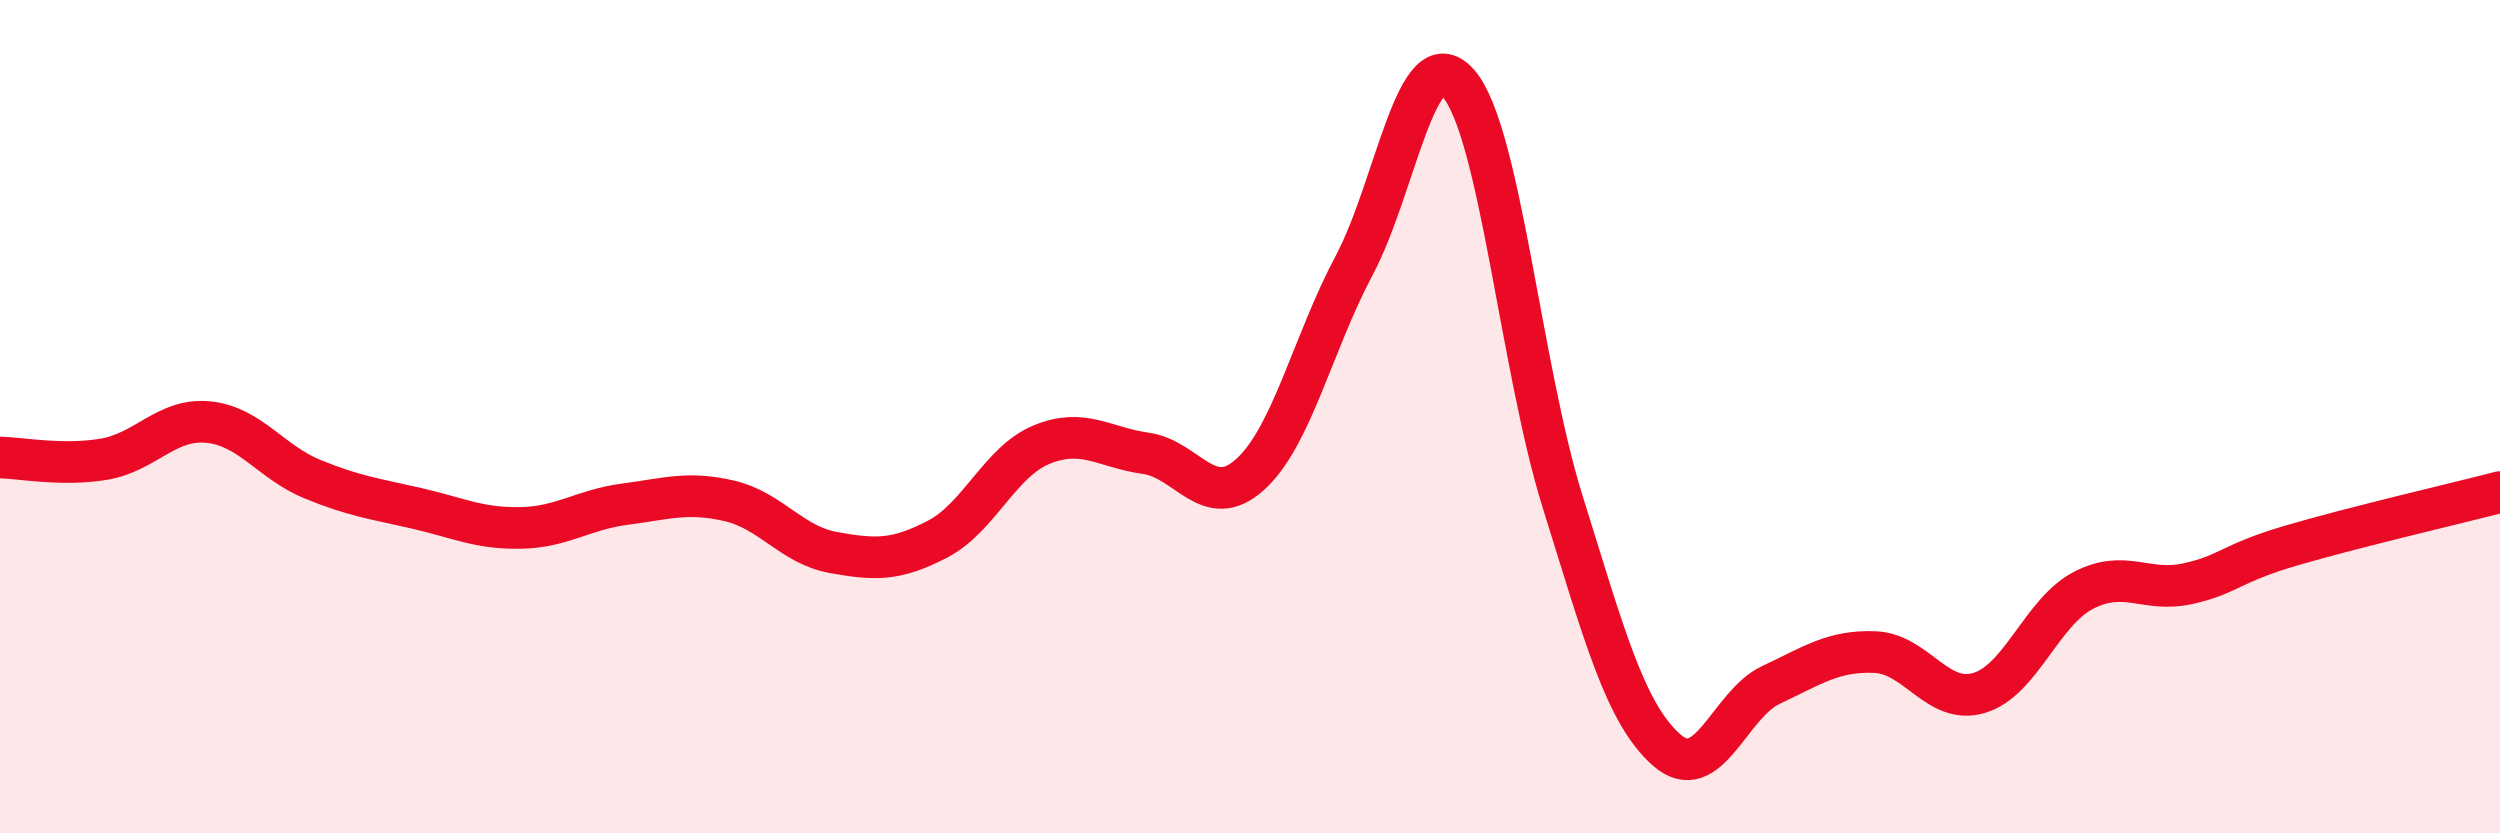
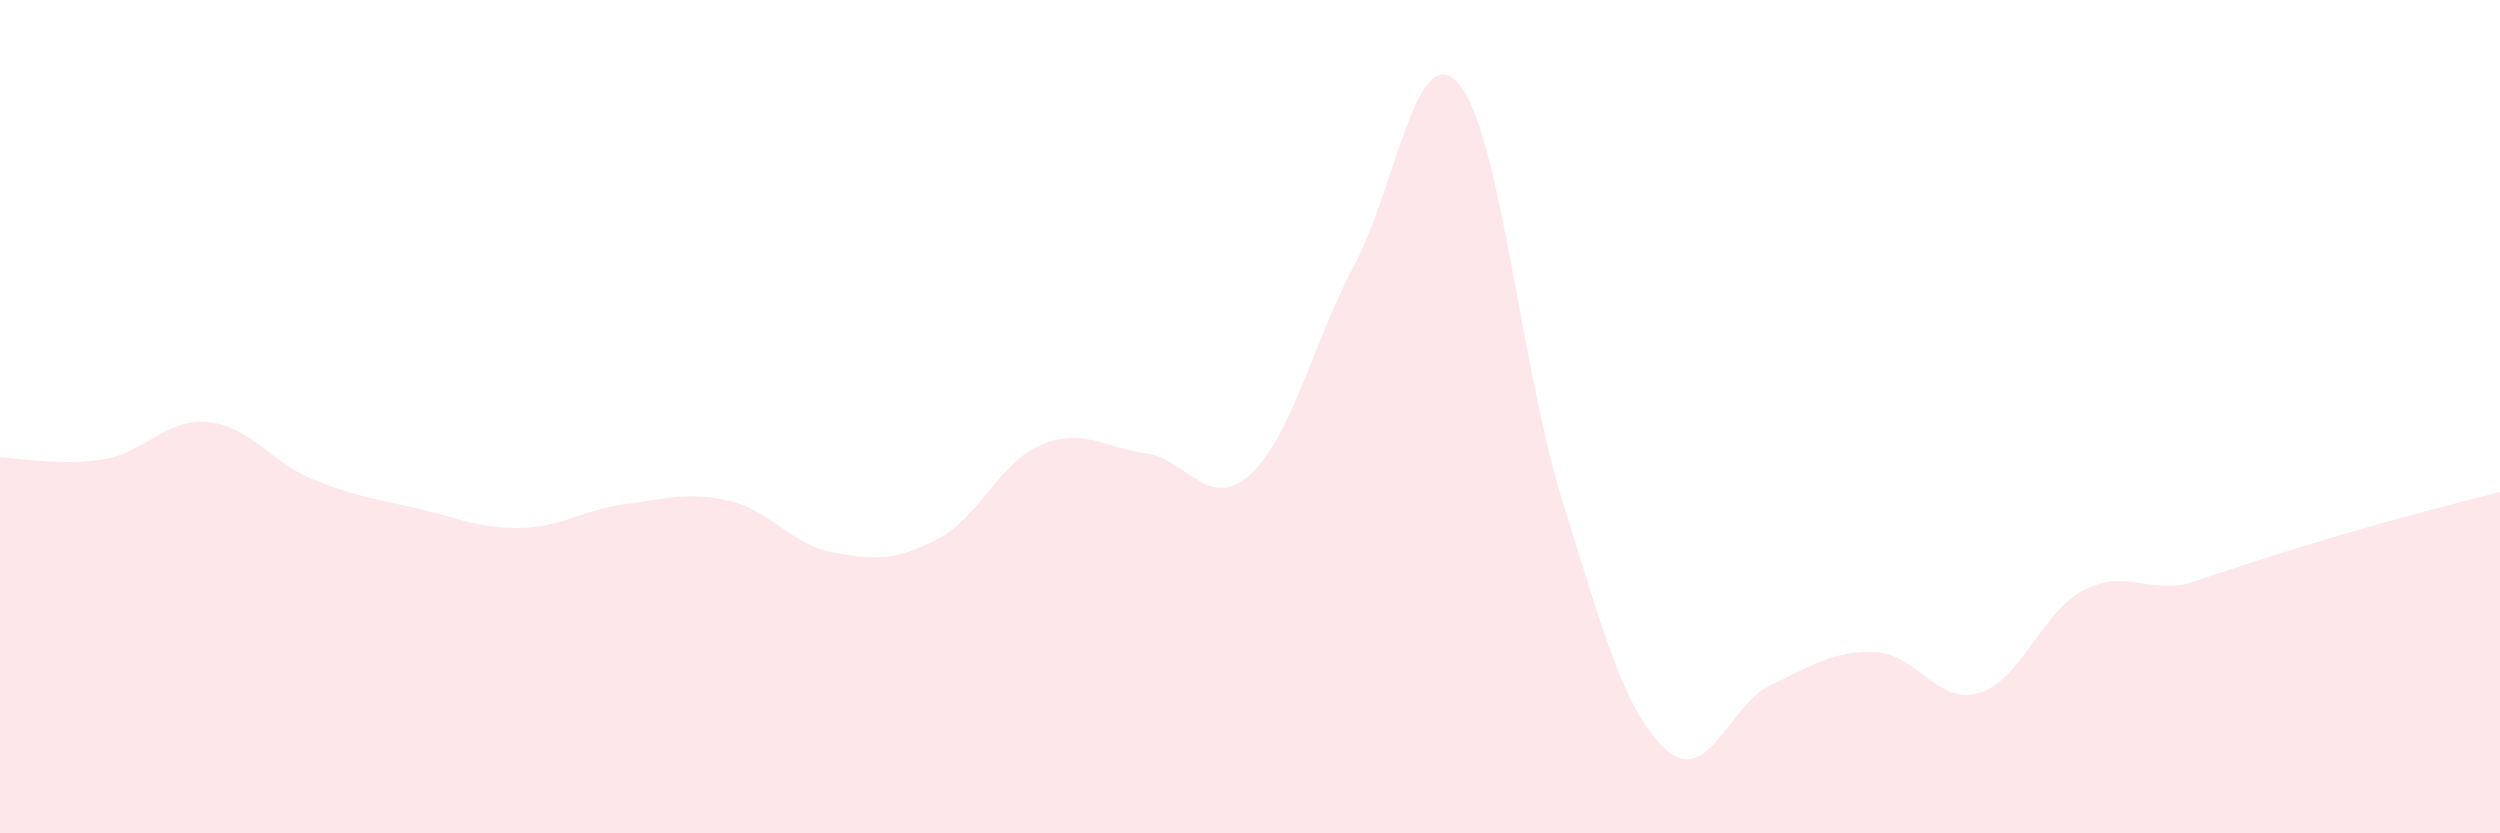
<svg xmlns="http://www.w3.org/2000/svg" width="60" height="20" viewBox="0 0 60 20">
-   <path d="M 0,10.98 C 0.5,10.99 1.5,11.19 2.5,11.02 C 3.5,10.85 4,10.03 5,10.13 C 6,10.23 6.5,11.09 7.5,11.5 C 8.5,11.91 9,11.97 10,12.2 C 11,12.43 11.5,12.69 12.5,12.67 C 13.5,12.65 14,12.23 15,12.1 C 16,11.97 16.5,11.79 17.5,12.02 C 18.5,12.25 19,13.08 20,13.26 C 21,13.44 21.5,13.46 22.5,12.94 C 23.5,12.42 24,11.08 25,10.67 C 26,10.26 26.5,10.74 27.5,10.88 C 28.5,11.02 29,12.29 30,11.39 C 31,10.49 31.5,8.25 32.5,6.37 C 33.5,4.49 34,0.87 35,2 C 36,3.13 36.5,8.83 37.5,12.03 C 38.5,15.23 39,17.12 40,18 C 41,18.88 41.5,16.91 42.5,16.44 C 43.5,15.97 44,15.61 45,15.65 C 46,15.69 46.5,16.93 47.5,16.63 C 48.5,16.33 49,14.69 50,14.17 C 51,13.65 51.5,14.23 52.5,14.01 C 53.5,13.79 53.5,13.53 55,13.09 C 56.5,12.65 59,12.07 60,11.81L60 20L0 20Z" fill="#EB0A25" opacity="0.1" stroke-linecap="round" stroke-linejoin="round" />
-   <path d="M 0,10.98 C 0.5,10.99 1.5,11.19 2.5,11.02 C 3.5,10.85 4,10.03 5,10.13 C 6,10.23 6.5,11.09 7.5,11.5 C 8.5,11.91 9,11.97 10,12.2 C 11,12.43 11.5,12.69 12.5,12.67 C 13.5,12.65 14,12.23 15,12.1 C 16,11.97 16.5,11.79 17.5,12.02 C 18.5,12.25 19,13.08 20,13.26 C 21,13.44 21.5,13.46 22.5,12.94 C 23.5,12.42 24,11.08 25,10.67 C 26,10.26 26.5,10.74 27.5,10.88 C 28.5,11.02 29,12.29 30,11.39 C 31,10.49 31.5,8.25 32.5,6.37 C 33.5,4.49 34,0.87 35,2 C 36,3.13 36.5,8.83 37.5,12.03 C 38.5,15.23 39,17.12 40,18 C 41,18.88 41.5,16.91 42.5,16.44 C 43.5,15.97 44,15.61 45,15.65 C 46,15.69 46.5,16.93 47.5,16.63 C 48.5,16.33 49,14.69 50,14.17 C 51,13.65 51.5,14.23 52.5,14.01 C 53.5,13.79 53.5,13.53 55,13.09 C 56.5,12.65 59,12.07 60,11.81" stroke="#EB0A25" stroke-width="1" fill="none" stroke-linecap="round" stroke-linejoin="round" />
+   <path d="M 0,10.98 C 0.5,10.99 1.5,11.19 2.5,11.02 C 3.5,10.85 4,10.03 5,10.13 C 6,10.23 6.5,11.09 7.5,11.5 C 8.5,11.91 9,11.97 10,12.2 C 11,12.43 11.5,12.69 12.5,12.67 C 13.5,12.65 14,12.23 15,12.1 C 16,11.97 16.5,11.79 17.5,12.02 C 18.5,12.25 19,13.08 20,13.26 C 21,13.44 21.5,13.46 22.5,12.94 C 23.5,12.42 24,11.08 25,10.67 C 26,10.26 26.5,10.74 27.5,10.88 C 28.5,11.02 29,12.29 30,11.39 C 31,10.49 31.5,8.25 32.5,6.37 C 33.5,4.49 34,0.87 35,2 C 36,3.13 36.5,8.83 37.5,12.03 C 38.5,15.23 39,17.12 40,18 C 41,18.88 41.5,16.91 42.5,16.44 C 43.5,15.97 44,15.61 45,15.65 C 46,15.69 46.5,16.93 47.5,16.63 C 48.5,16.33 49,14.69 50,14.17 C 51,13.65 51.5,14.23 52.5,14.01 C 56.5,12.65 59,12.07 60,11.81L60 20L0 20Z" fill="#EB0A25" opacity="0.1" stroke-linecap="round" stroke-linejoin="round" />
</svg>